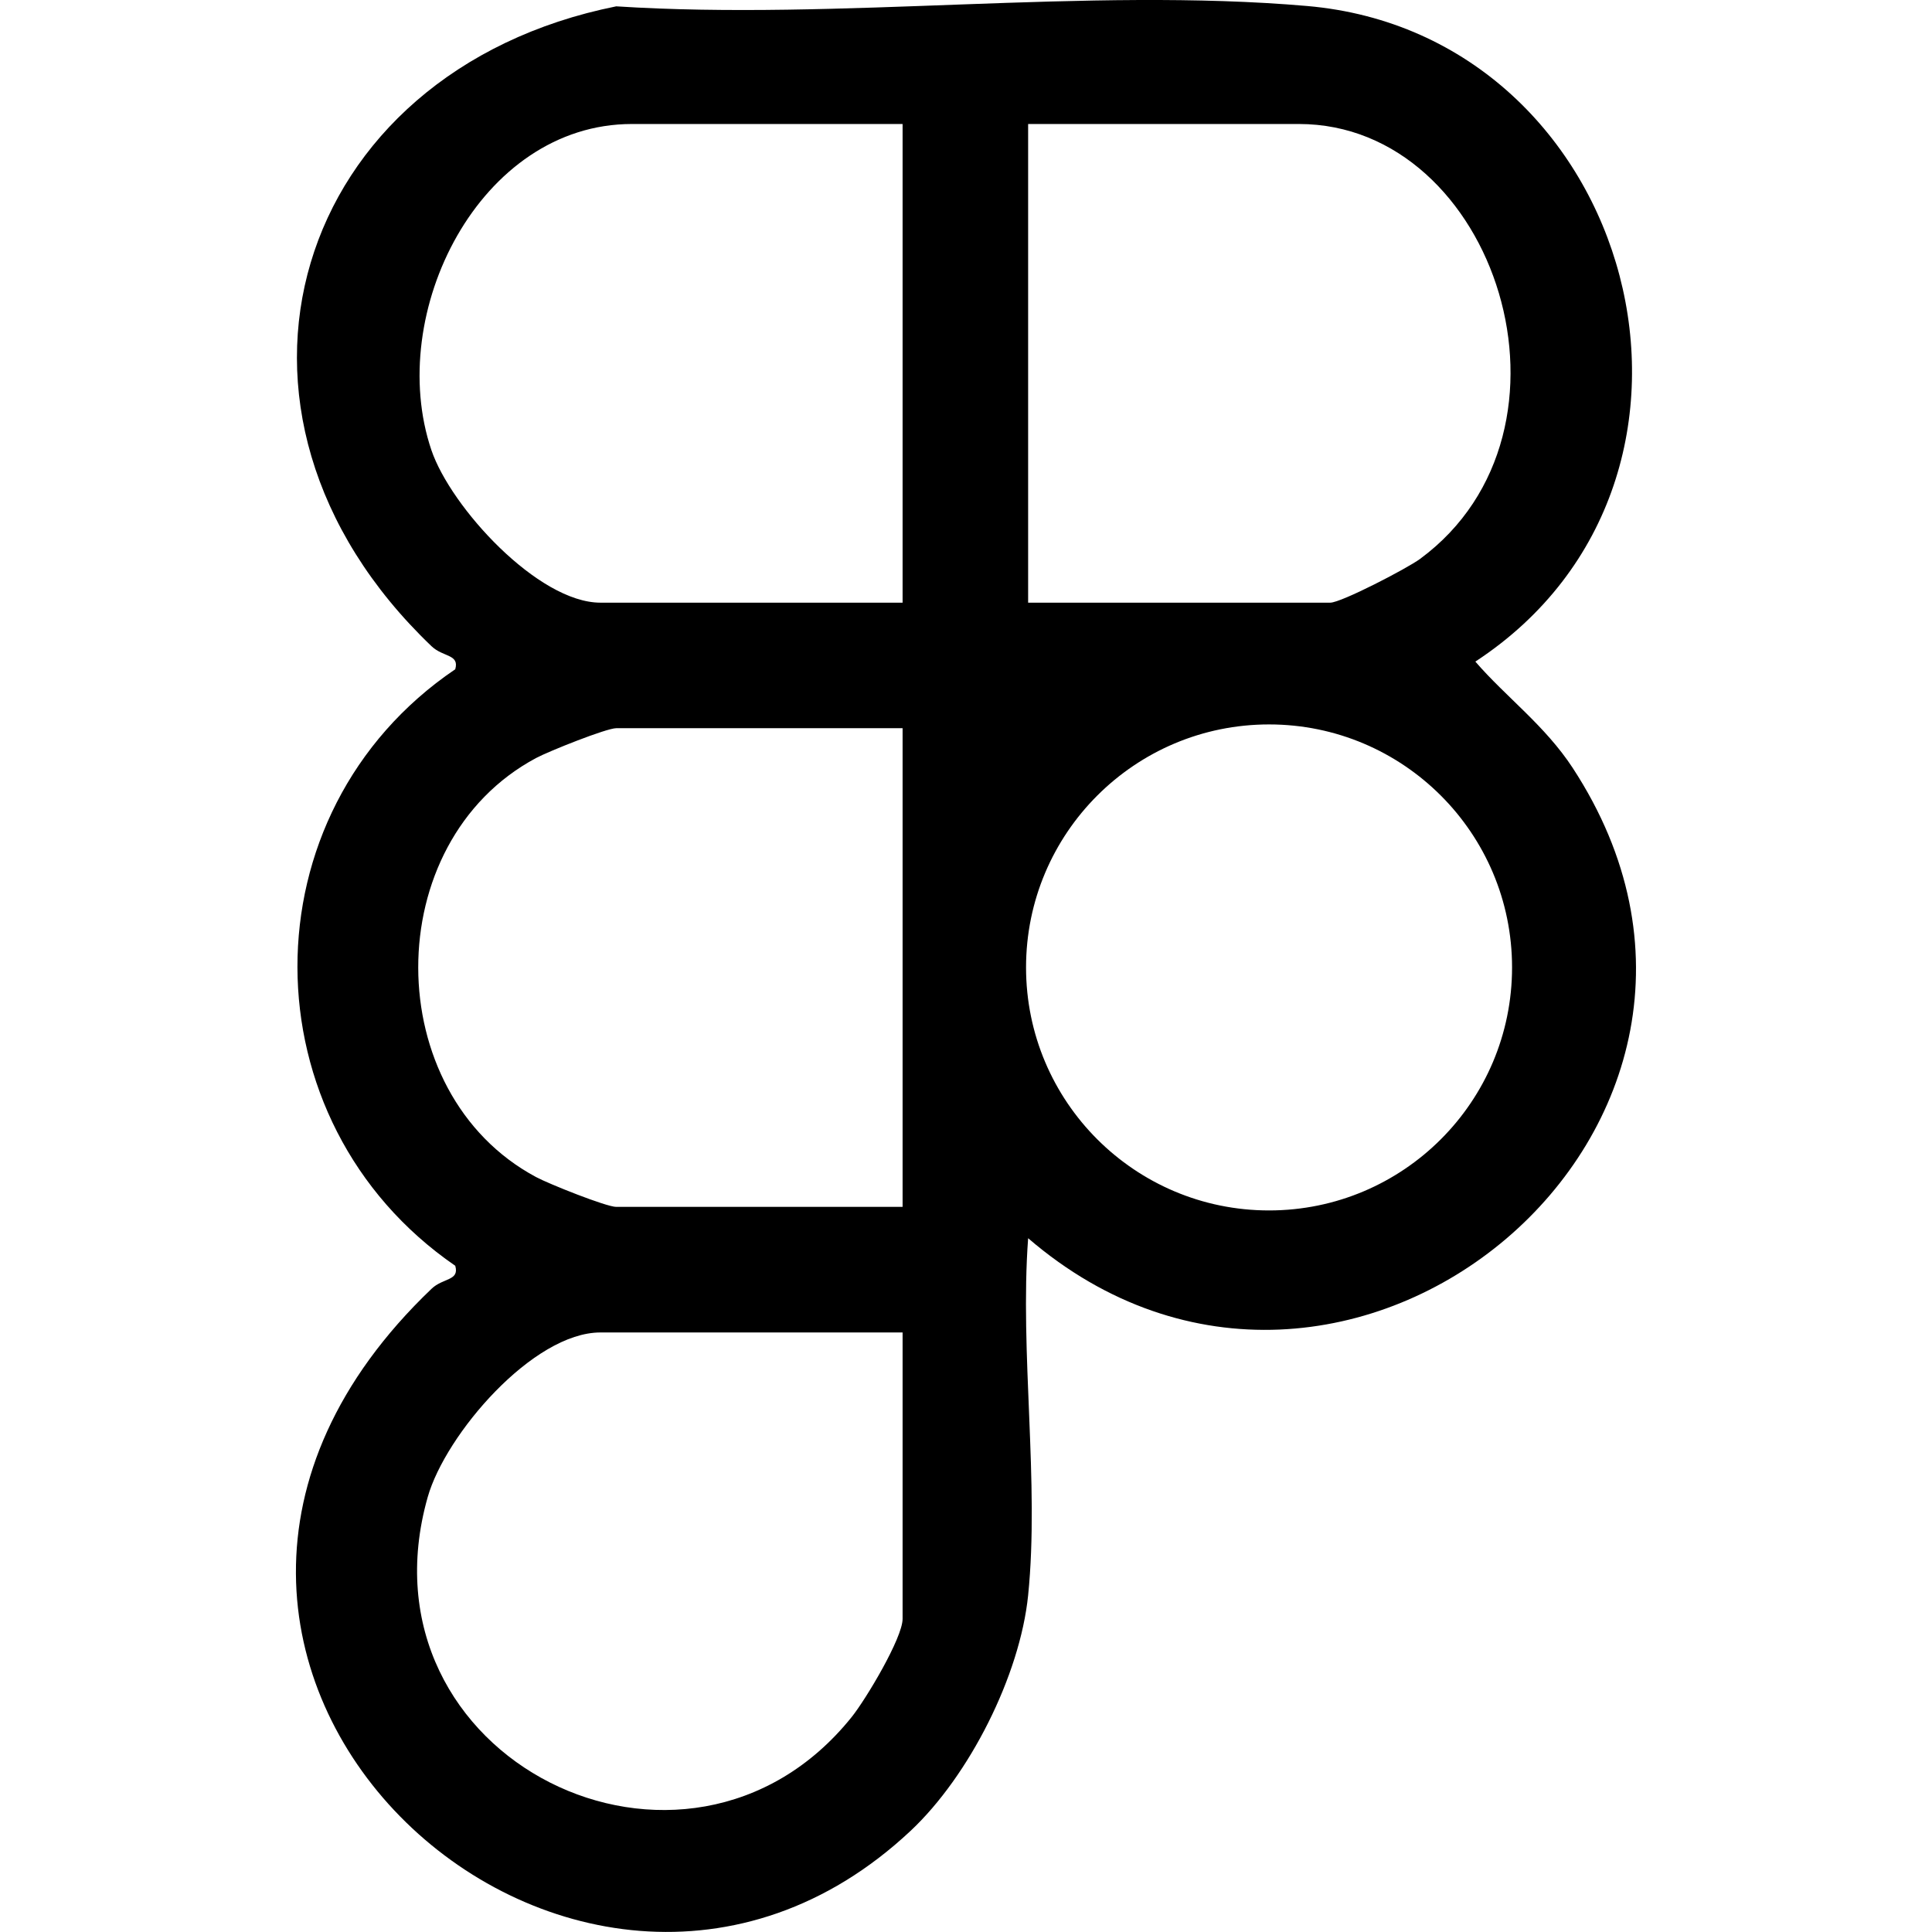
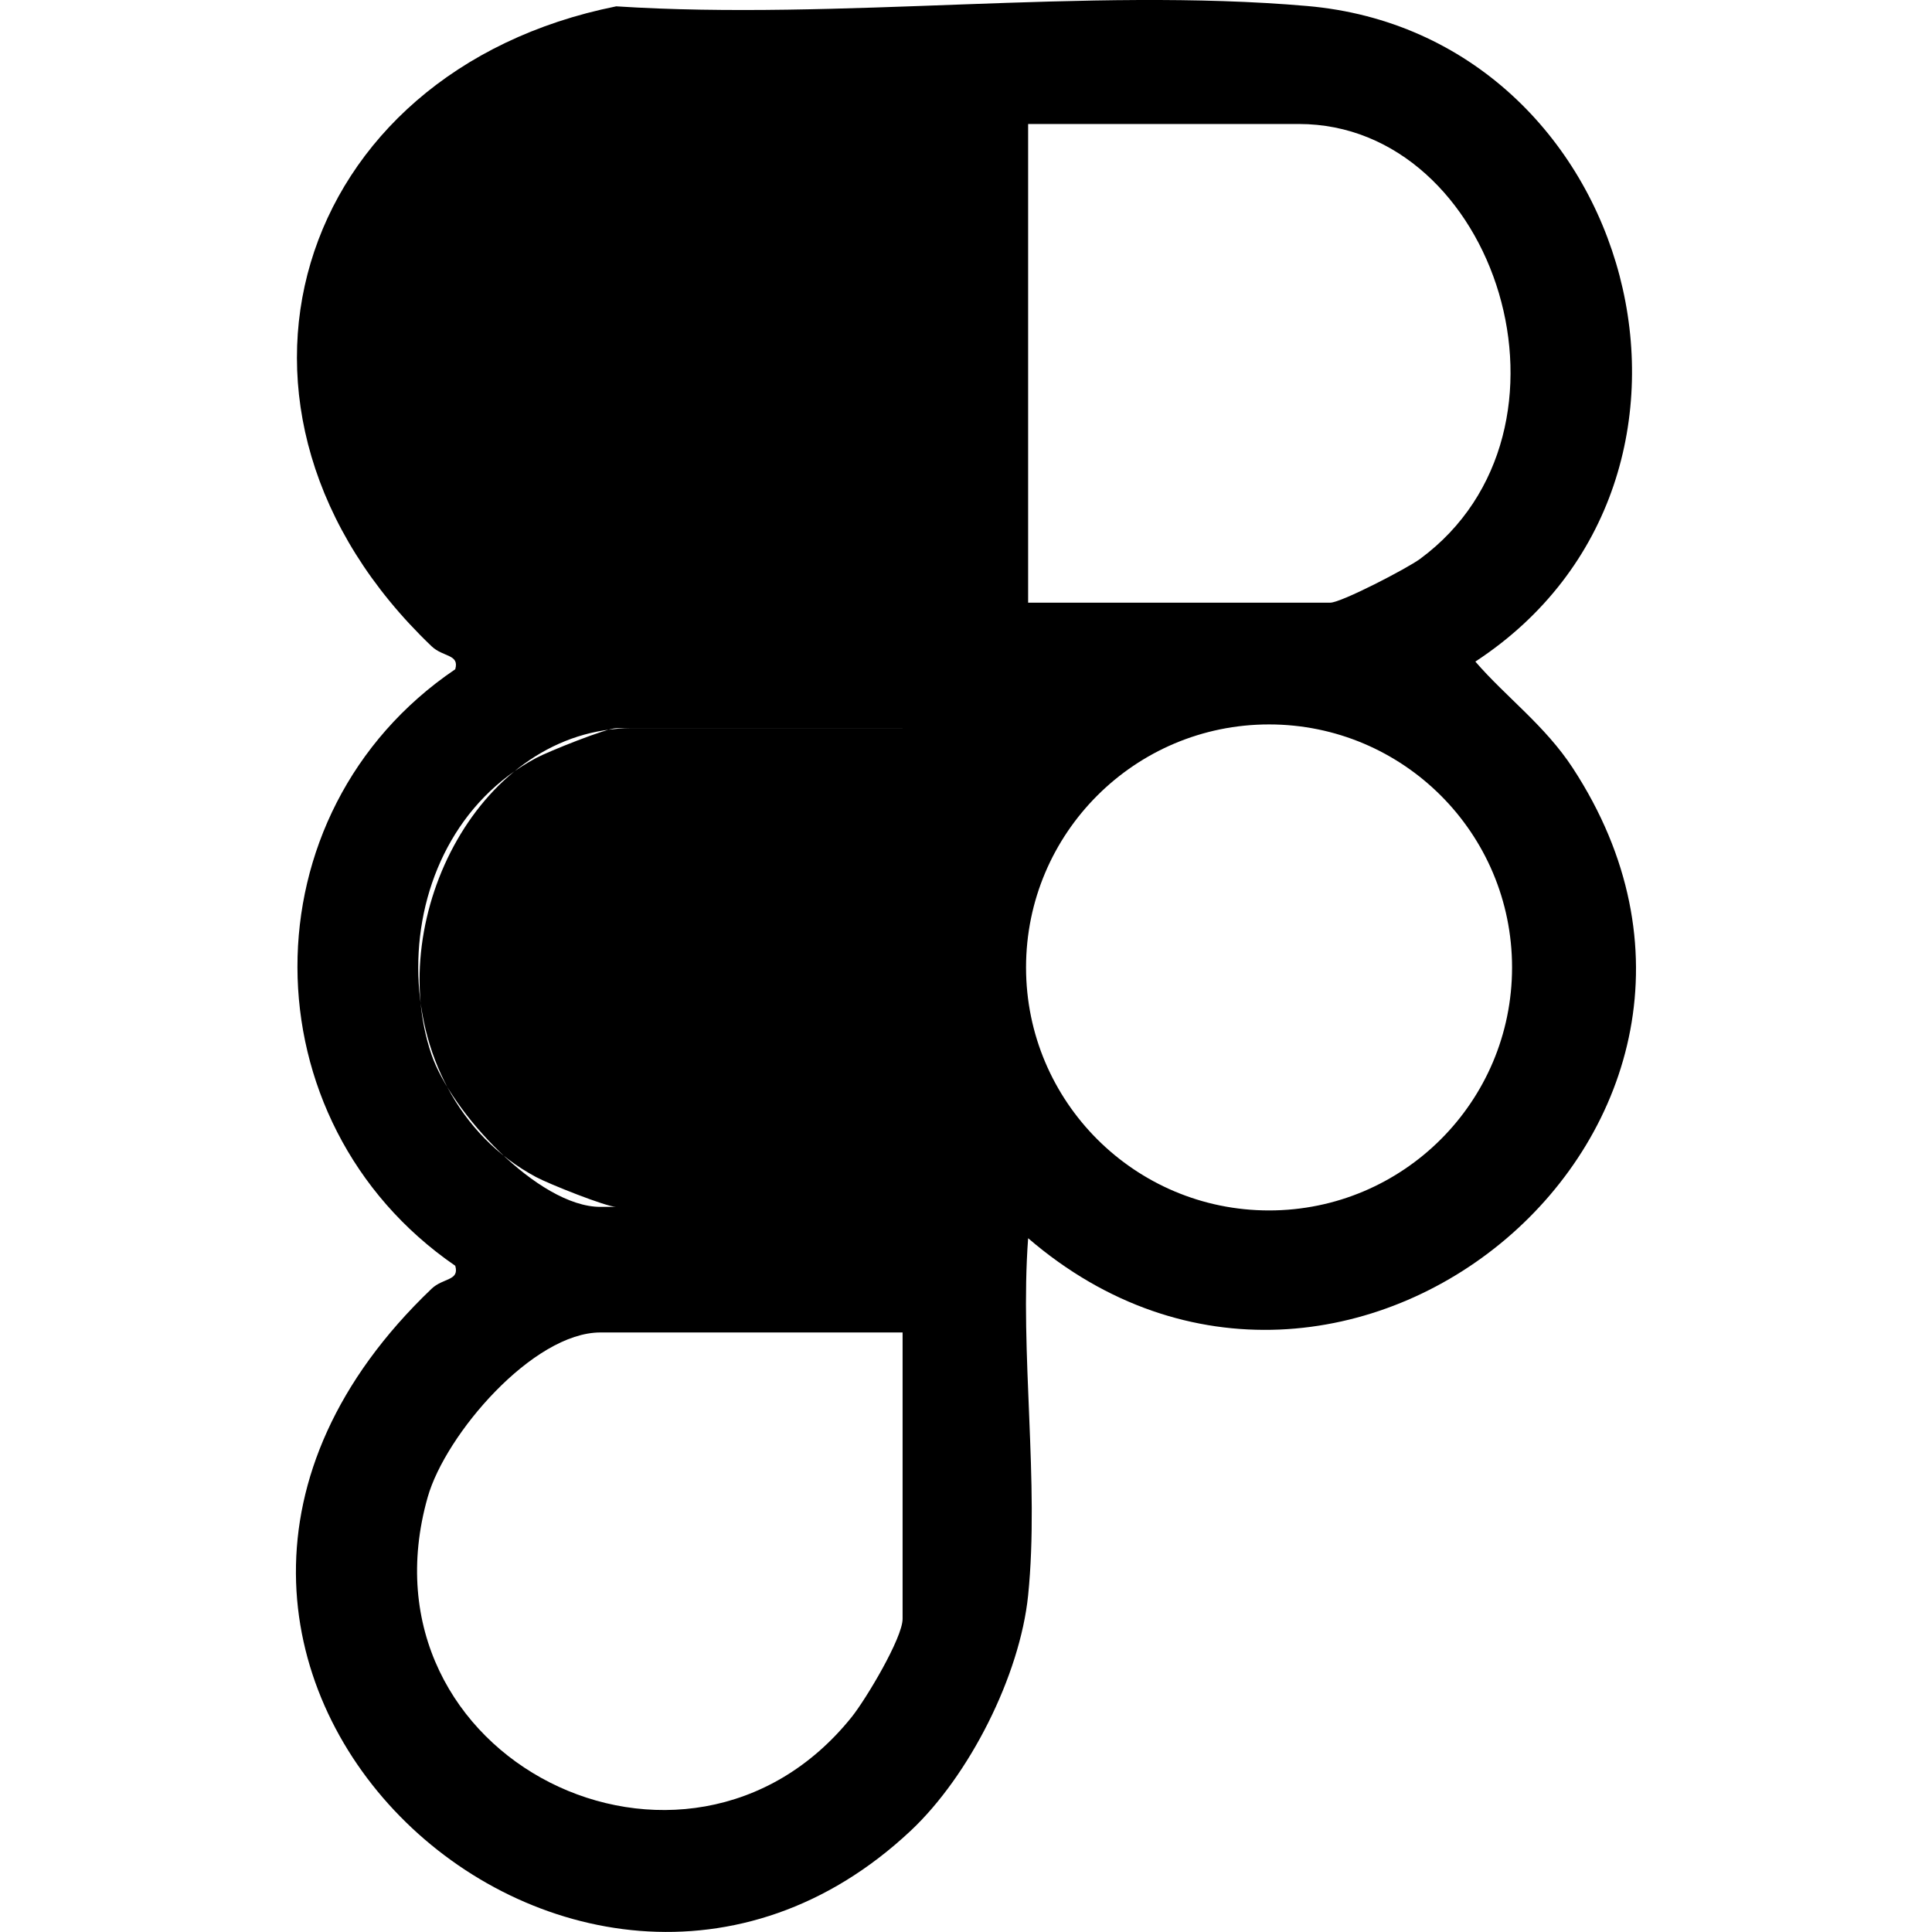
<svg xmlns="http://www.w3.org/2000/svg" id="Layer_1" viewBox="0 0 500 500">
-   <path d="M407.05,198.79c-7.23-11.06-17.27-18.35-25.23-27.57C454.33,123.73,423.35,8.93,338.25,1.55c-56.99-4.94-121.01,3.82-178.77.09-83.66,16.8-111.29,104.97-47.79,165.61,2.99,2.86,7.25,2.02,6.13,5.95-54.67,37.05-54.24,117.1,0,154.38,1.13,3.93-3.13,3.09-6.13,5.95-100.18,95.68,37.14,221.72,123.97,140.29,15.2-14.26,28.31-40.19,30.42-60.97,2.95-29.12-2.19-62.79,0-92.4,81.85,70.39,201.15-29.53,140.96-121.67ZM233.59,418.96c0,4.95-9.5,20.82-13.18,25.41-42.76,53.29-128.94,10.85-109.72-56.92,4.6-16.22,27.25-42.61,44.71-42.61h78.19v74.12ZM233.59,312.34h-74.12c-2.53,0-17.43-5.94-20.72-7.71-40.55-21.68-40.81-86.65,0-108.46,3.3-1.76,18.2-7.71,20.72-7.71h74.12v123.88ZM233.59,155.97h-78.19c-16.13,0-38.74-24.69-43.76-39.5-11.98-35.37,12.47-84.38,51.89-84.38h70.06v123.88ZM266.09,32.09h70.06c51.08,0,76.52,79.29,31.34,112.57-3.3,2.43-20.38,11.31-23.22,11.31h-78.19V32.09ZM328.43,313.26c-34.73,0-62.89-28.16-62.89-62.89s28.16-62.89,62.89-62.89,62.89,28.16,62.89,62.89-28.16,62.89-62.89,62.89Z" />
+   <path d="M407.05,198.79c-7.23-11.06-17.27-18.35-25.23-27.57C454.33,123.73,423.35,8.93,338.25,1.55c-56.99-4.94-121.01,3.82-178.77.09-83.66,16.8-111.29,104.97-47.79,165.61,2.99,2.86,7.25,2.02,6.13,5.95-54.67,37.05-54.24,117.1,0,154.38,1.13,3.93-3.13,3.09-6.13,5.95-100.18,95.68,37.14,221.72,123.97,140.29,15.2-14.26,28.31-40.19,30.42-60.97,2.95-29.12-2.19-62.79,0-92.4,81.85,70.39,201.15-29.53,140.96-121.67ZM233.59,418.96c0,4.95-9.5,20.82-13.18,25.41-42.76,53.29-128.94,10.85-109.72-56.92,4.6-16.22,27.25-42.61,44.71-42.61h78.19v74.12ZM233.59,312.34h-74.12c-2.53,0-17.43-5.94-20.72-7.71-40.55-21.68-40.81-86.65,0-108.46,3.3-1.76,18.2-7.71,20.72-7.71h74.12v123.88Zh-78.19c-16.13,0-38.74-24.69-43.76-39.5-11.98-35.37,12.47-84.38,51.89-84.38h70.06v123.88ZM266.09,32.09h70.06c51.08,0,76.52,79.29,31.34,112.57-3.3,2.43-20.38,11.31-23.22,11.31h-78.19V32.09ZM328.43,313.26c-34.73,0-62.89-28.16-62.89-62.89s28.16-62.89,62.89-62.89,62.89,28.16,62.89,62.89-28.16,62.89-62.89,62.89Z" />
</svg>